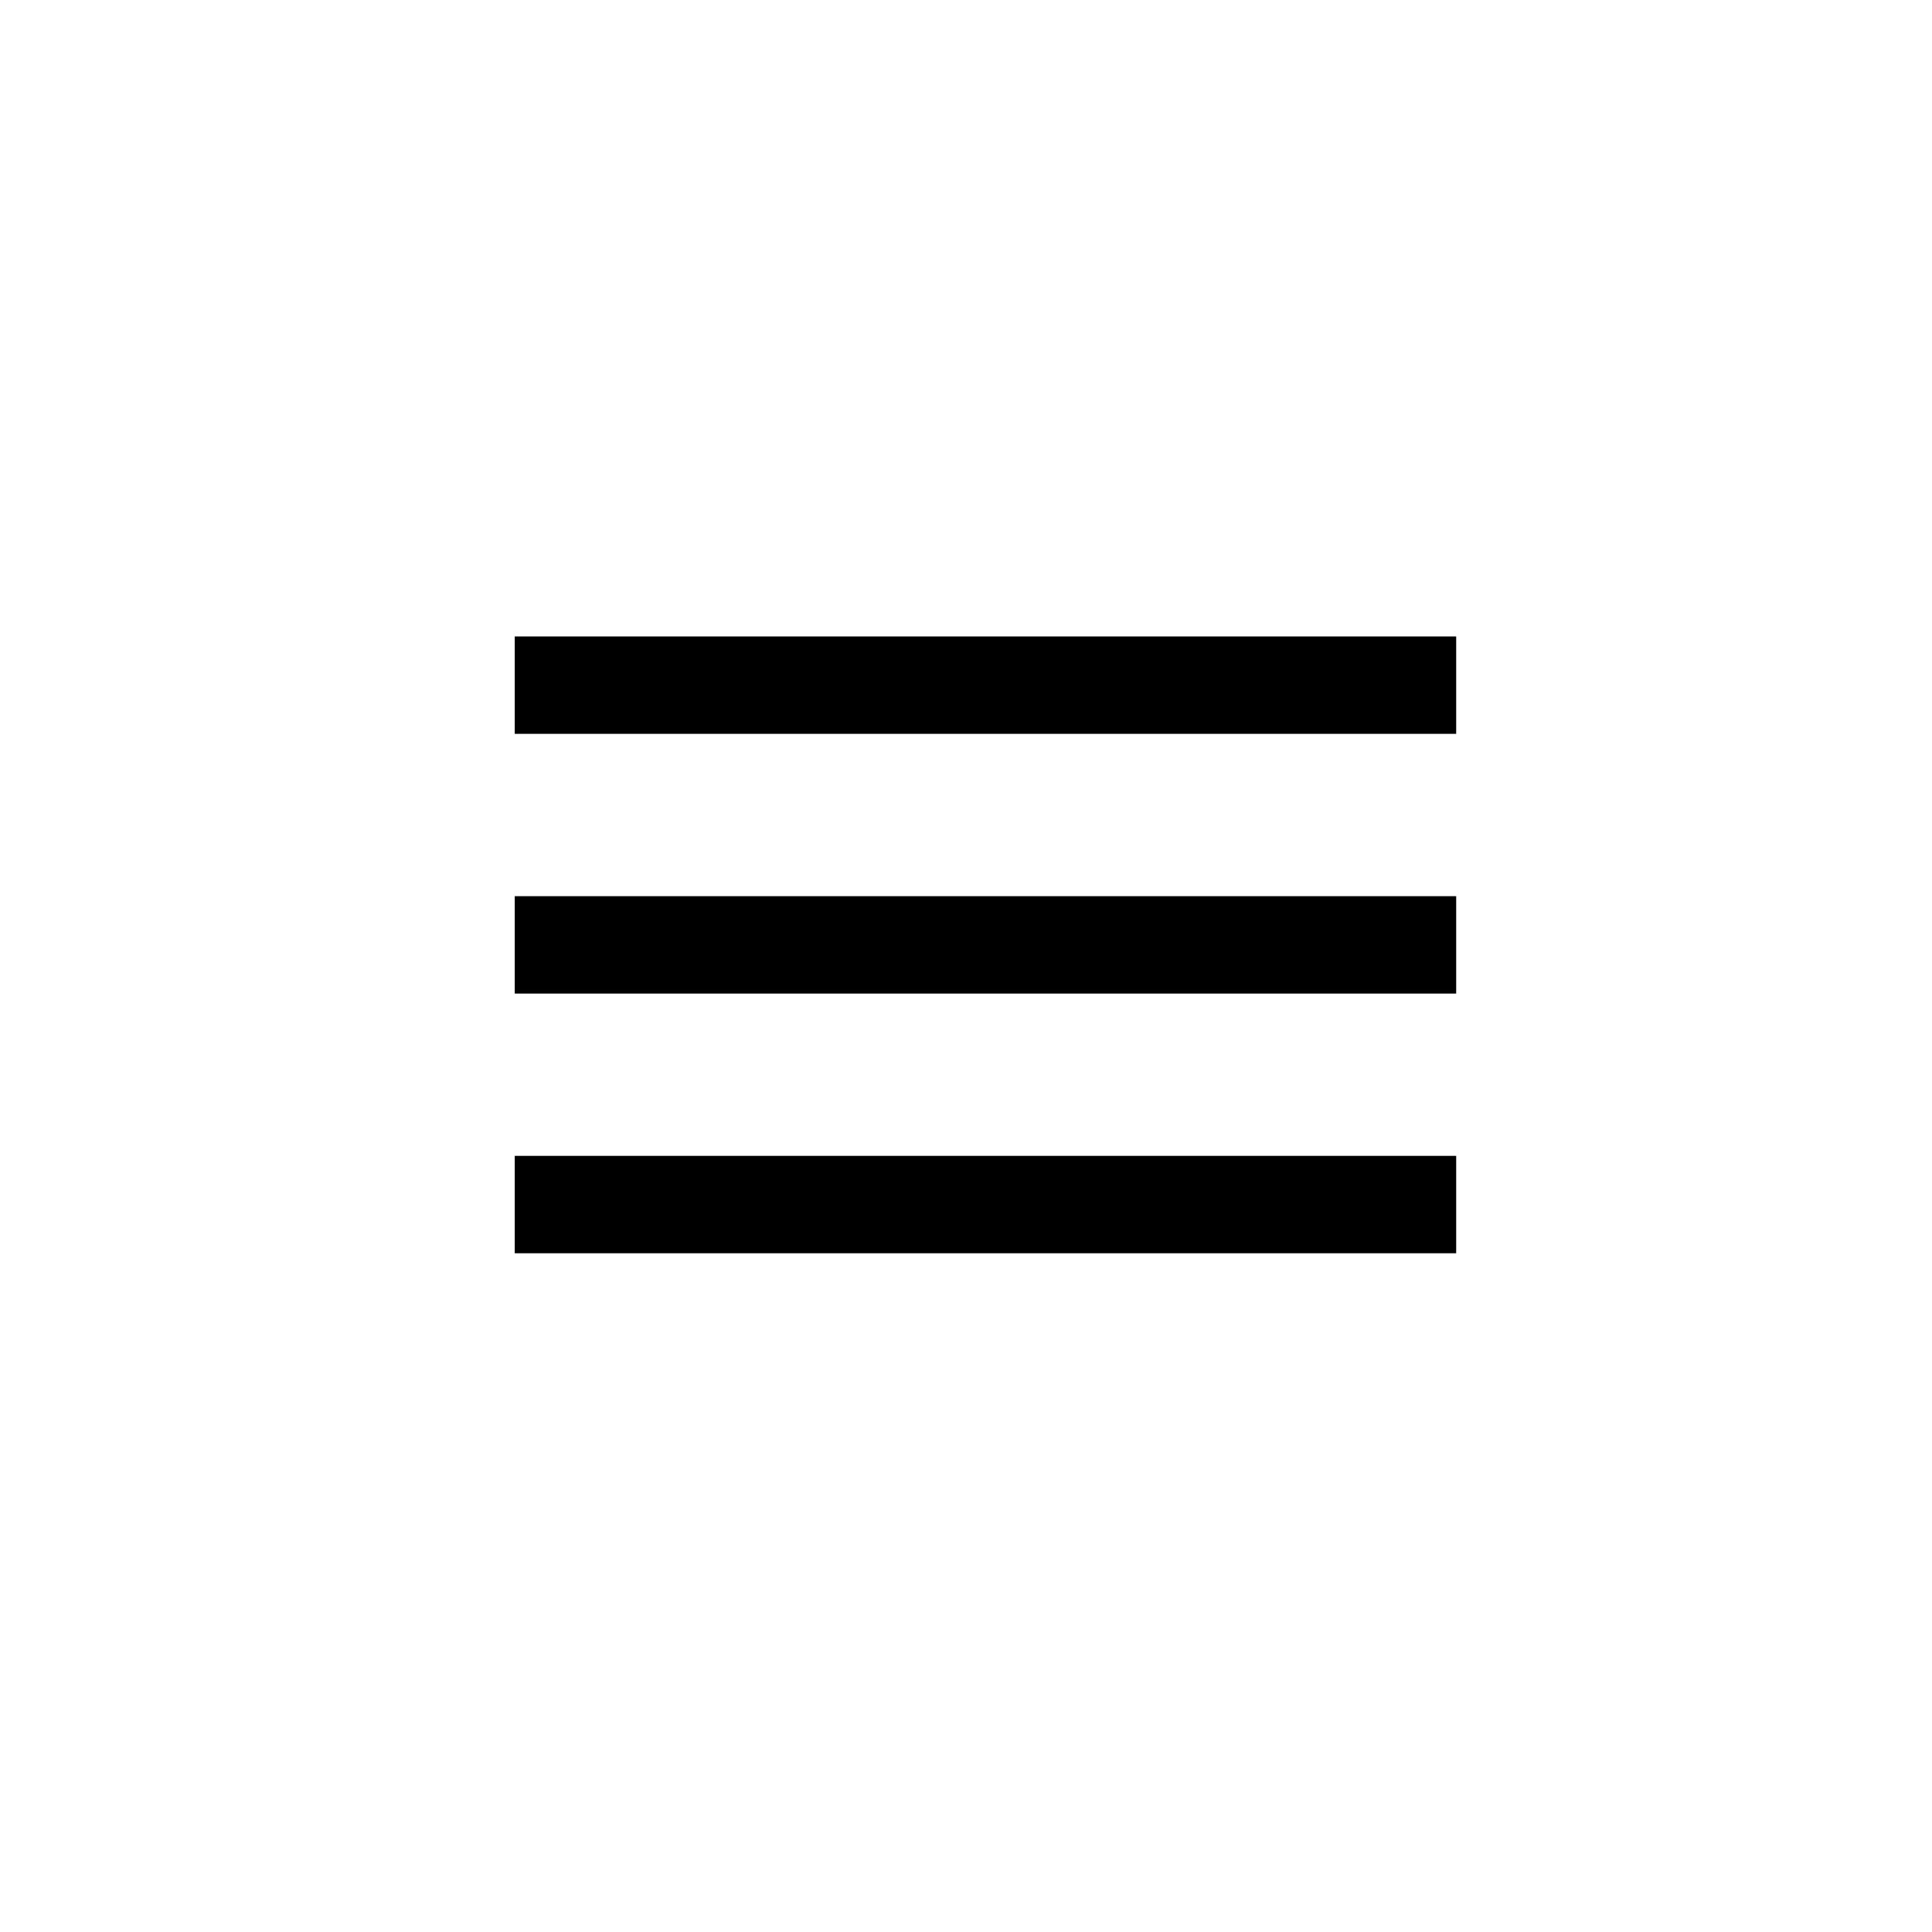
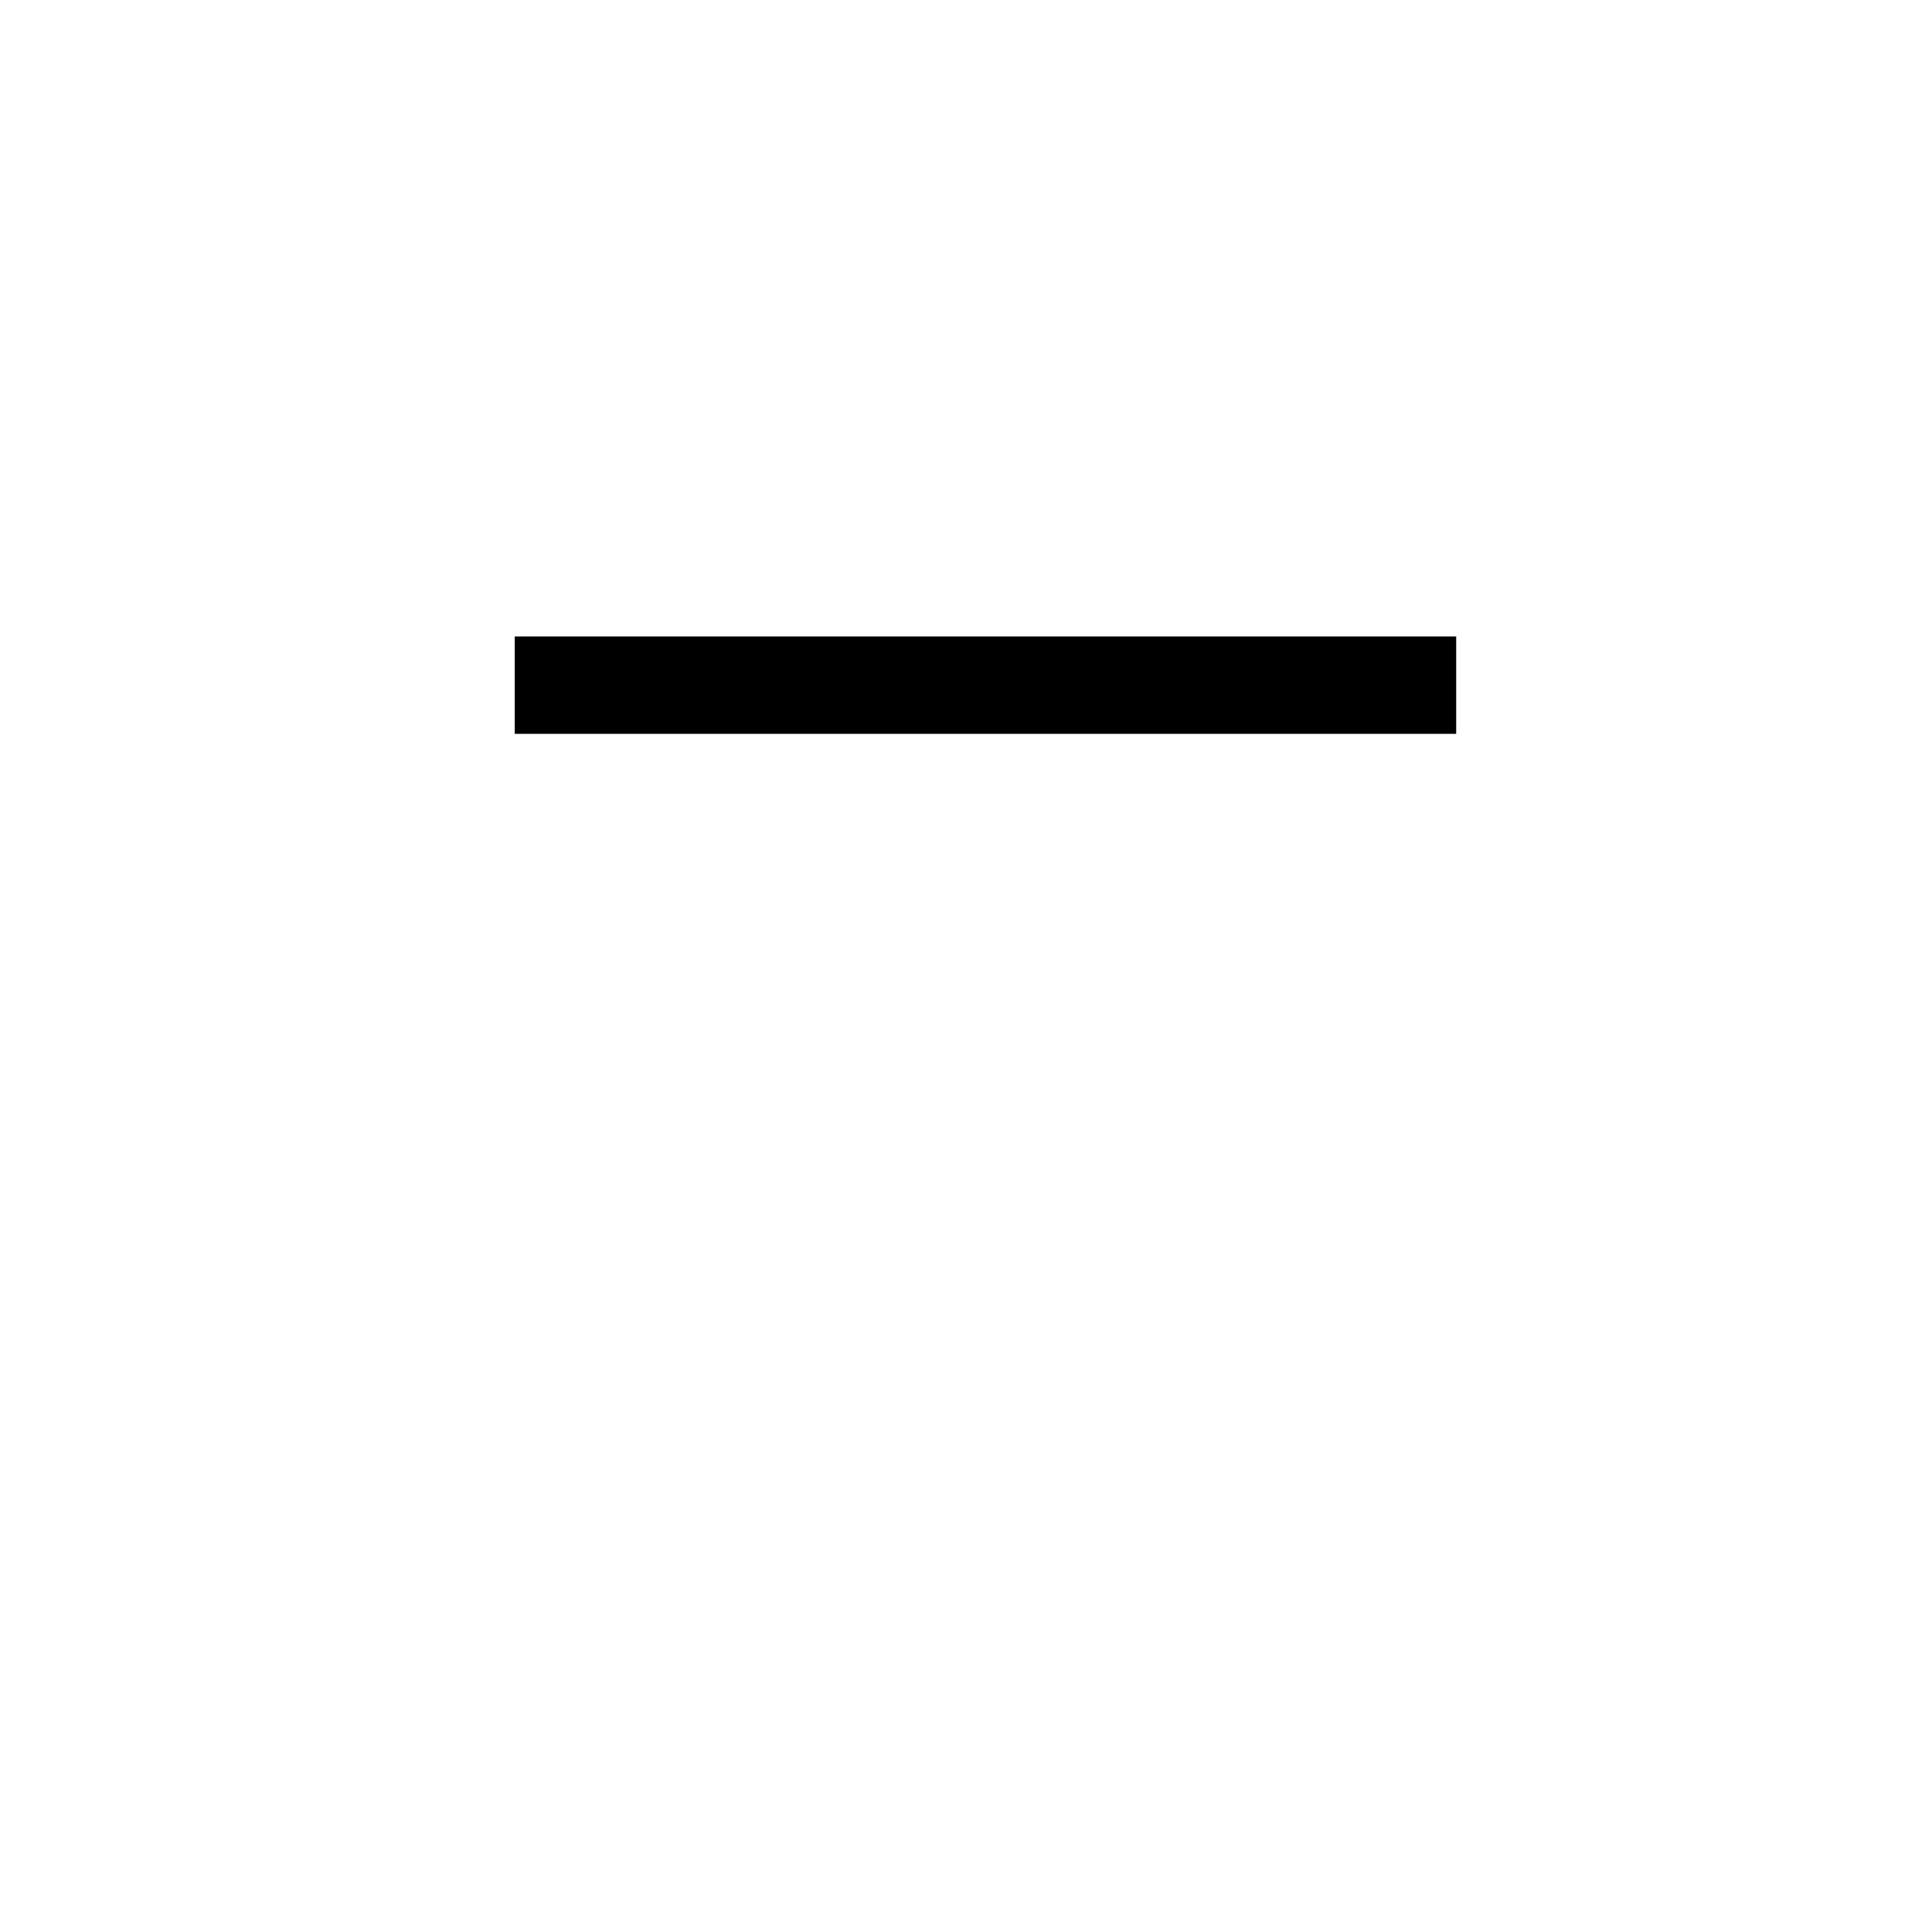
<svg xmlns="http://www.w3.org/2000/svg" width="46" height="46" viewBox="0 0 46 46" fill="none">
  <g filter="url(#filter0_d_2268_245)">
    <rect x="3.754" y="2.785" width="38.647" height="38.647" rx="4.638" fill="white" />
  </g>
  <line x1="12.256" y1="16.313" x2="34.671" y2="16.313" stroke="black" stroke-width="2.319" />
-   <line x1="12.256" y1="22.497" x2="34.671" y2="22.497" stroke="black" stroke-width="2.319" />
-   <line x1="12.256" y1="28.68" x2="34.671" y2="28.68" stroke="black" stroke-width="2.319" />
  <defs>
    <filter id="filter0_d_2268_245" x="0.662" y="0.466" width="44.83" height="44.832" filterUnits="userSpaceOnUse" color-interpolation-filters="sRGB">
      <feFlood flood-opacity="0" result="BackgroundImageFix" />
      <feColorMatrix in="SourceAlpha" type="matrix" values="0 0 0 0 0 0 0 0 0 0 0 0 0 0 0 0 0 0 127 0" result="hardAlpha" />
      <feOffset dy="0.773" />
      <feGaussianBlur stdDeviation="1.546" />
      <feComposite in2="hardAlpha" operator="out" />
      <feColorMatrix type="matrix" values="0 0 0 0 0 0 0 0 0 0 0 0 0 0 0 0 0 0 0.25 0" />
      <feBlend mode="normal" in2="BackgroundImageFix" result="effect1_dropShadow_2268_245" />
      <feBlend mode="normal" in="SourceGraphic" in2="effect1_dropShadow_2268_245" result="shape" />
    </filter>
  </defs>
</svg>